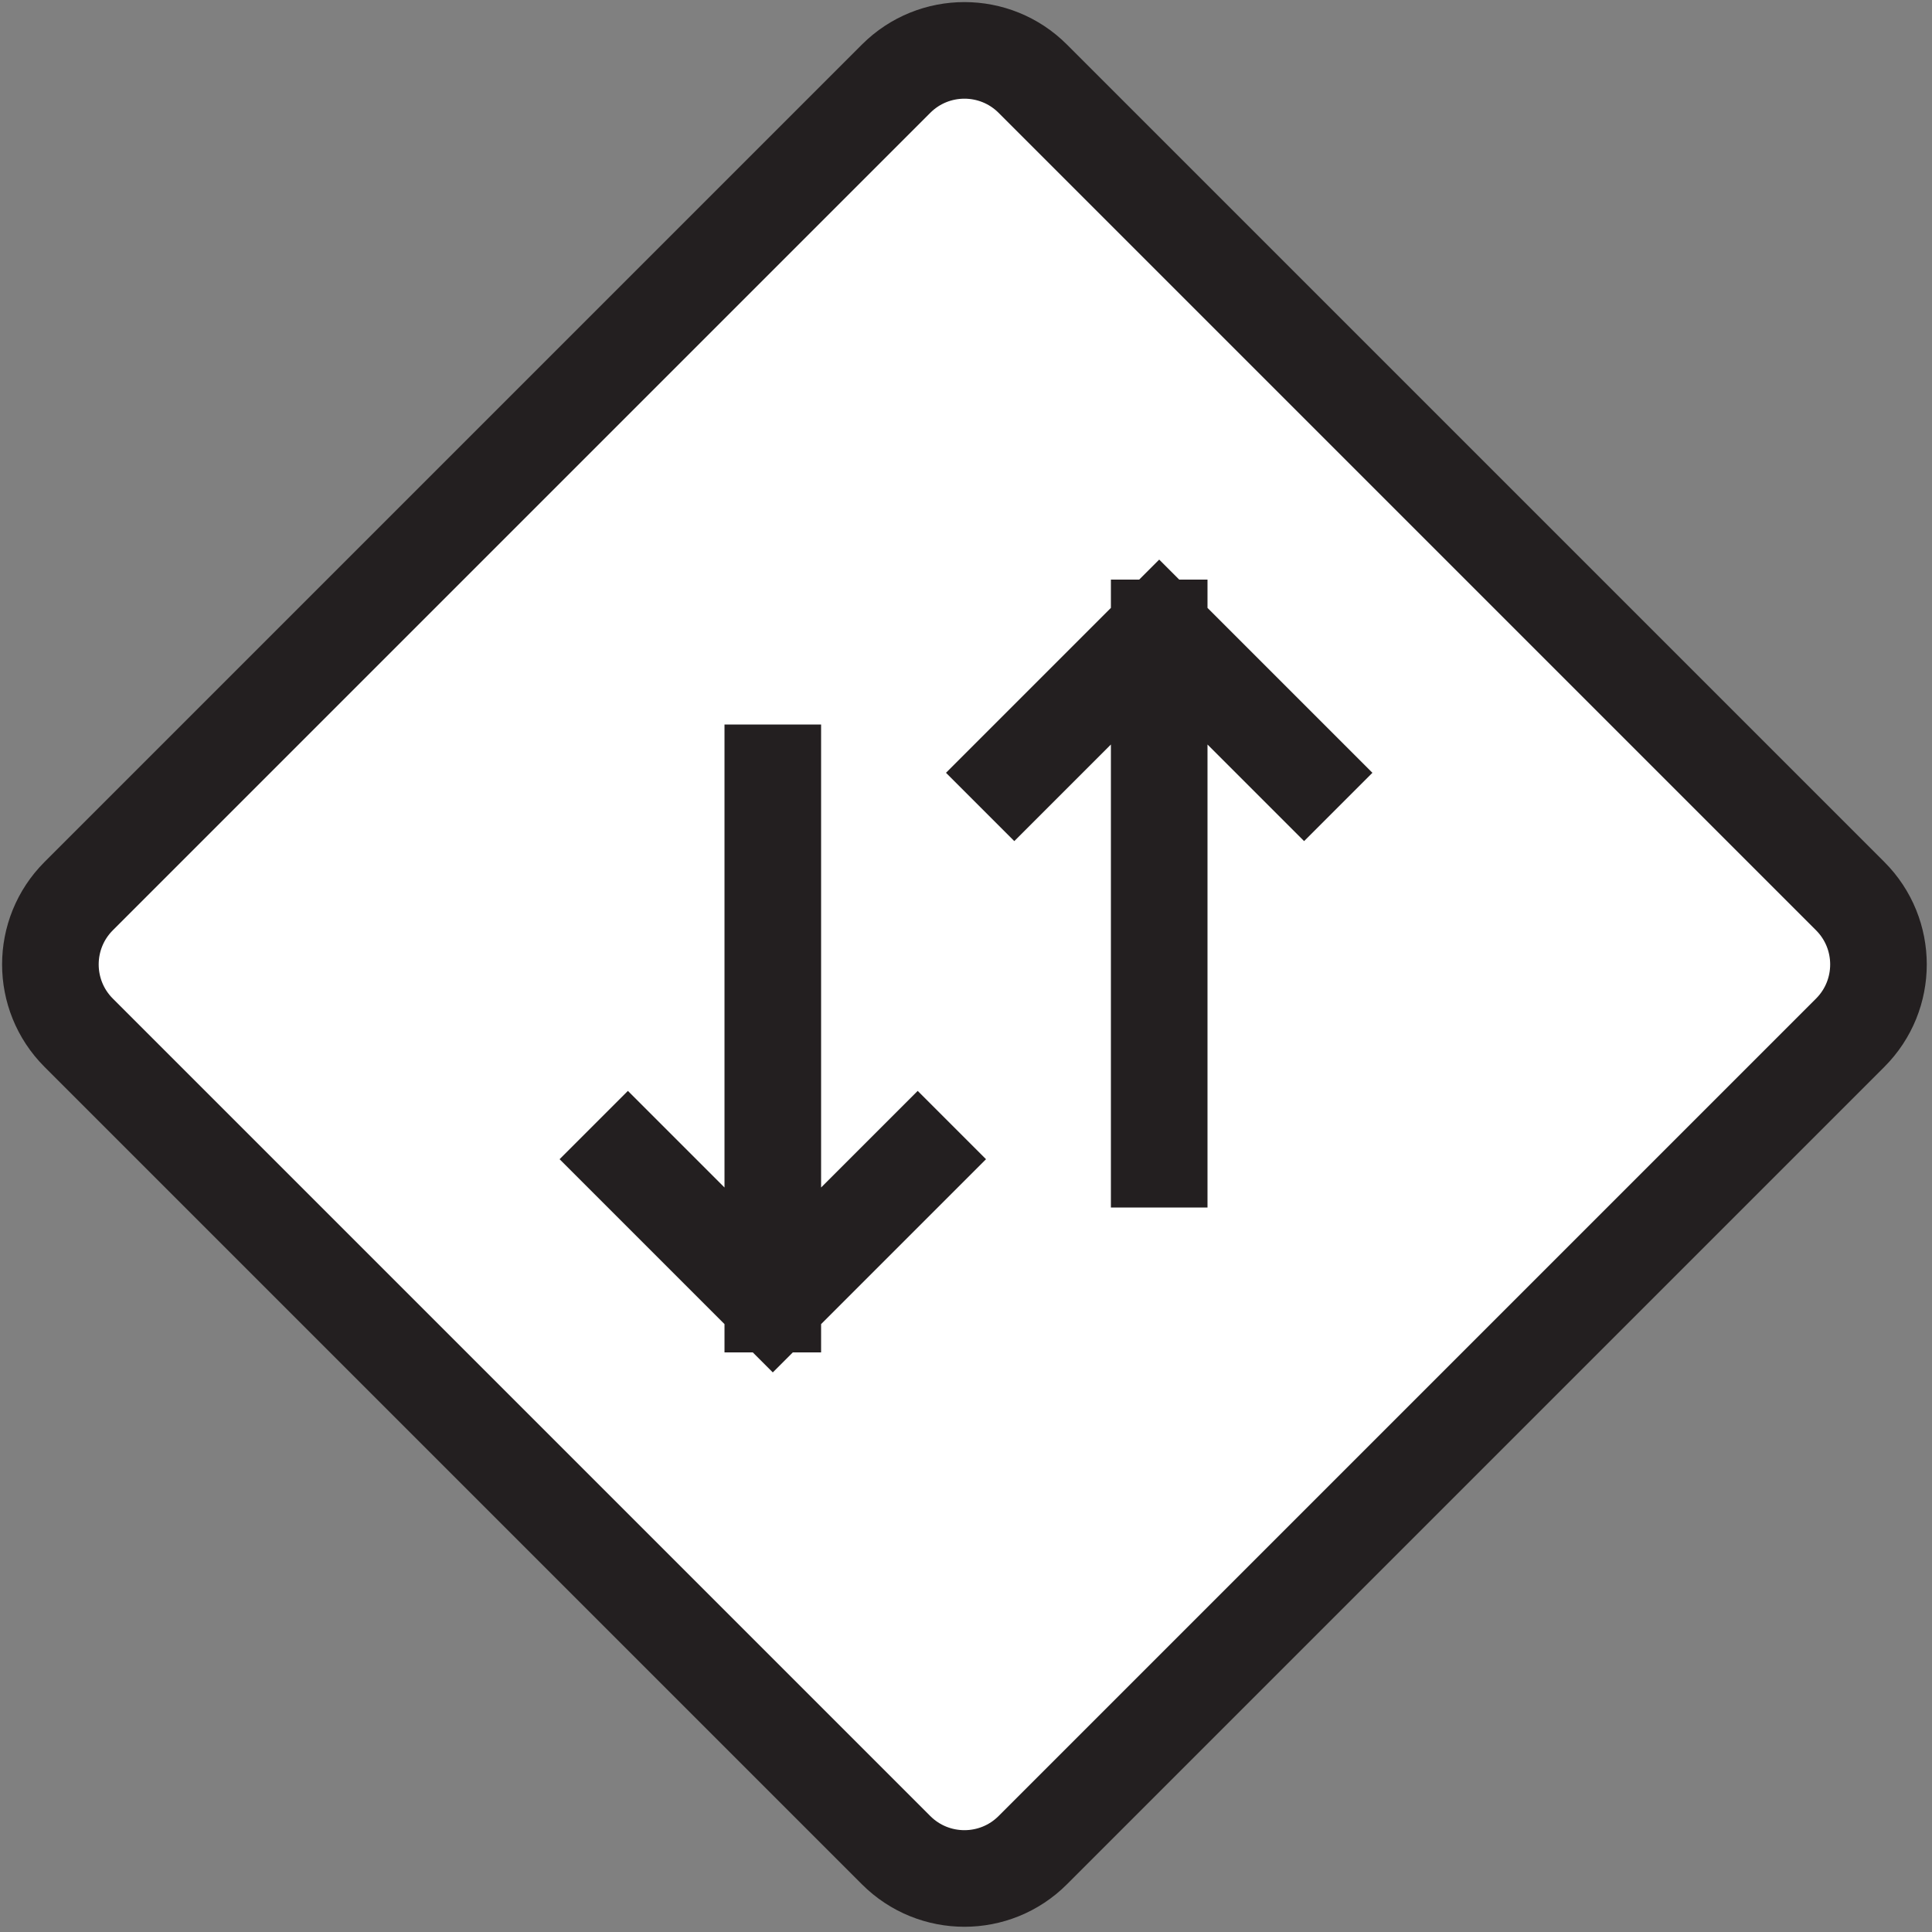
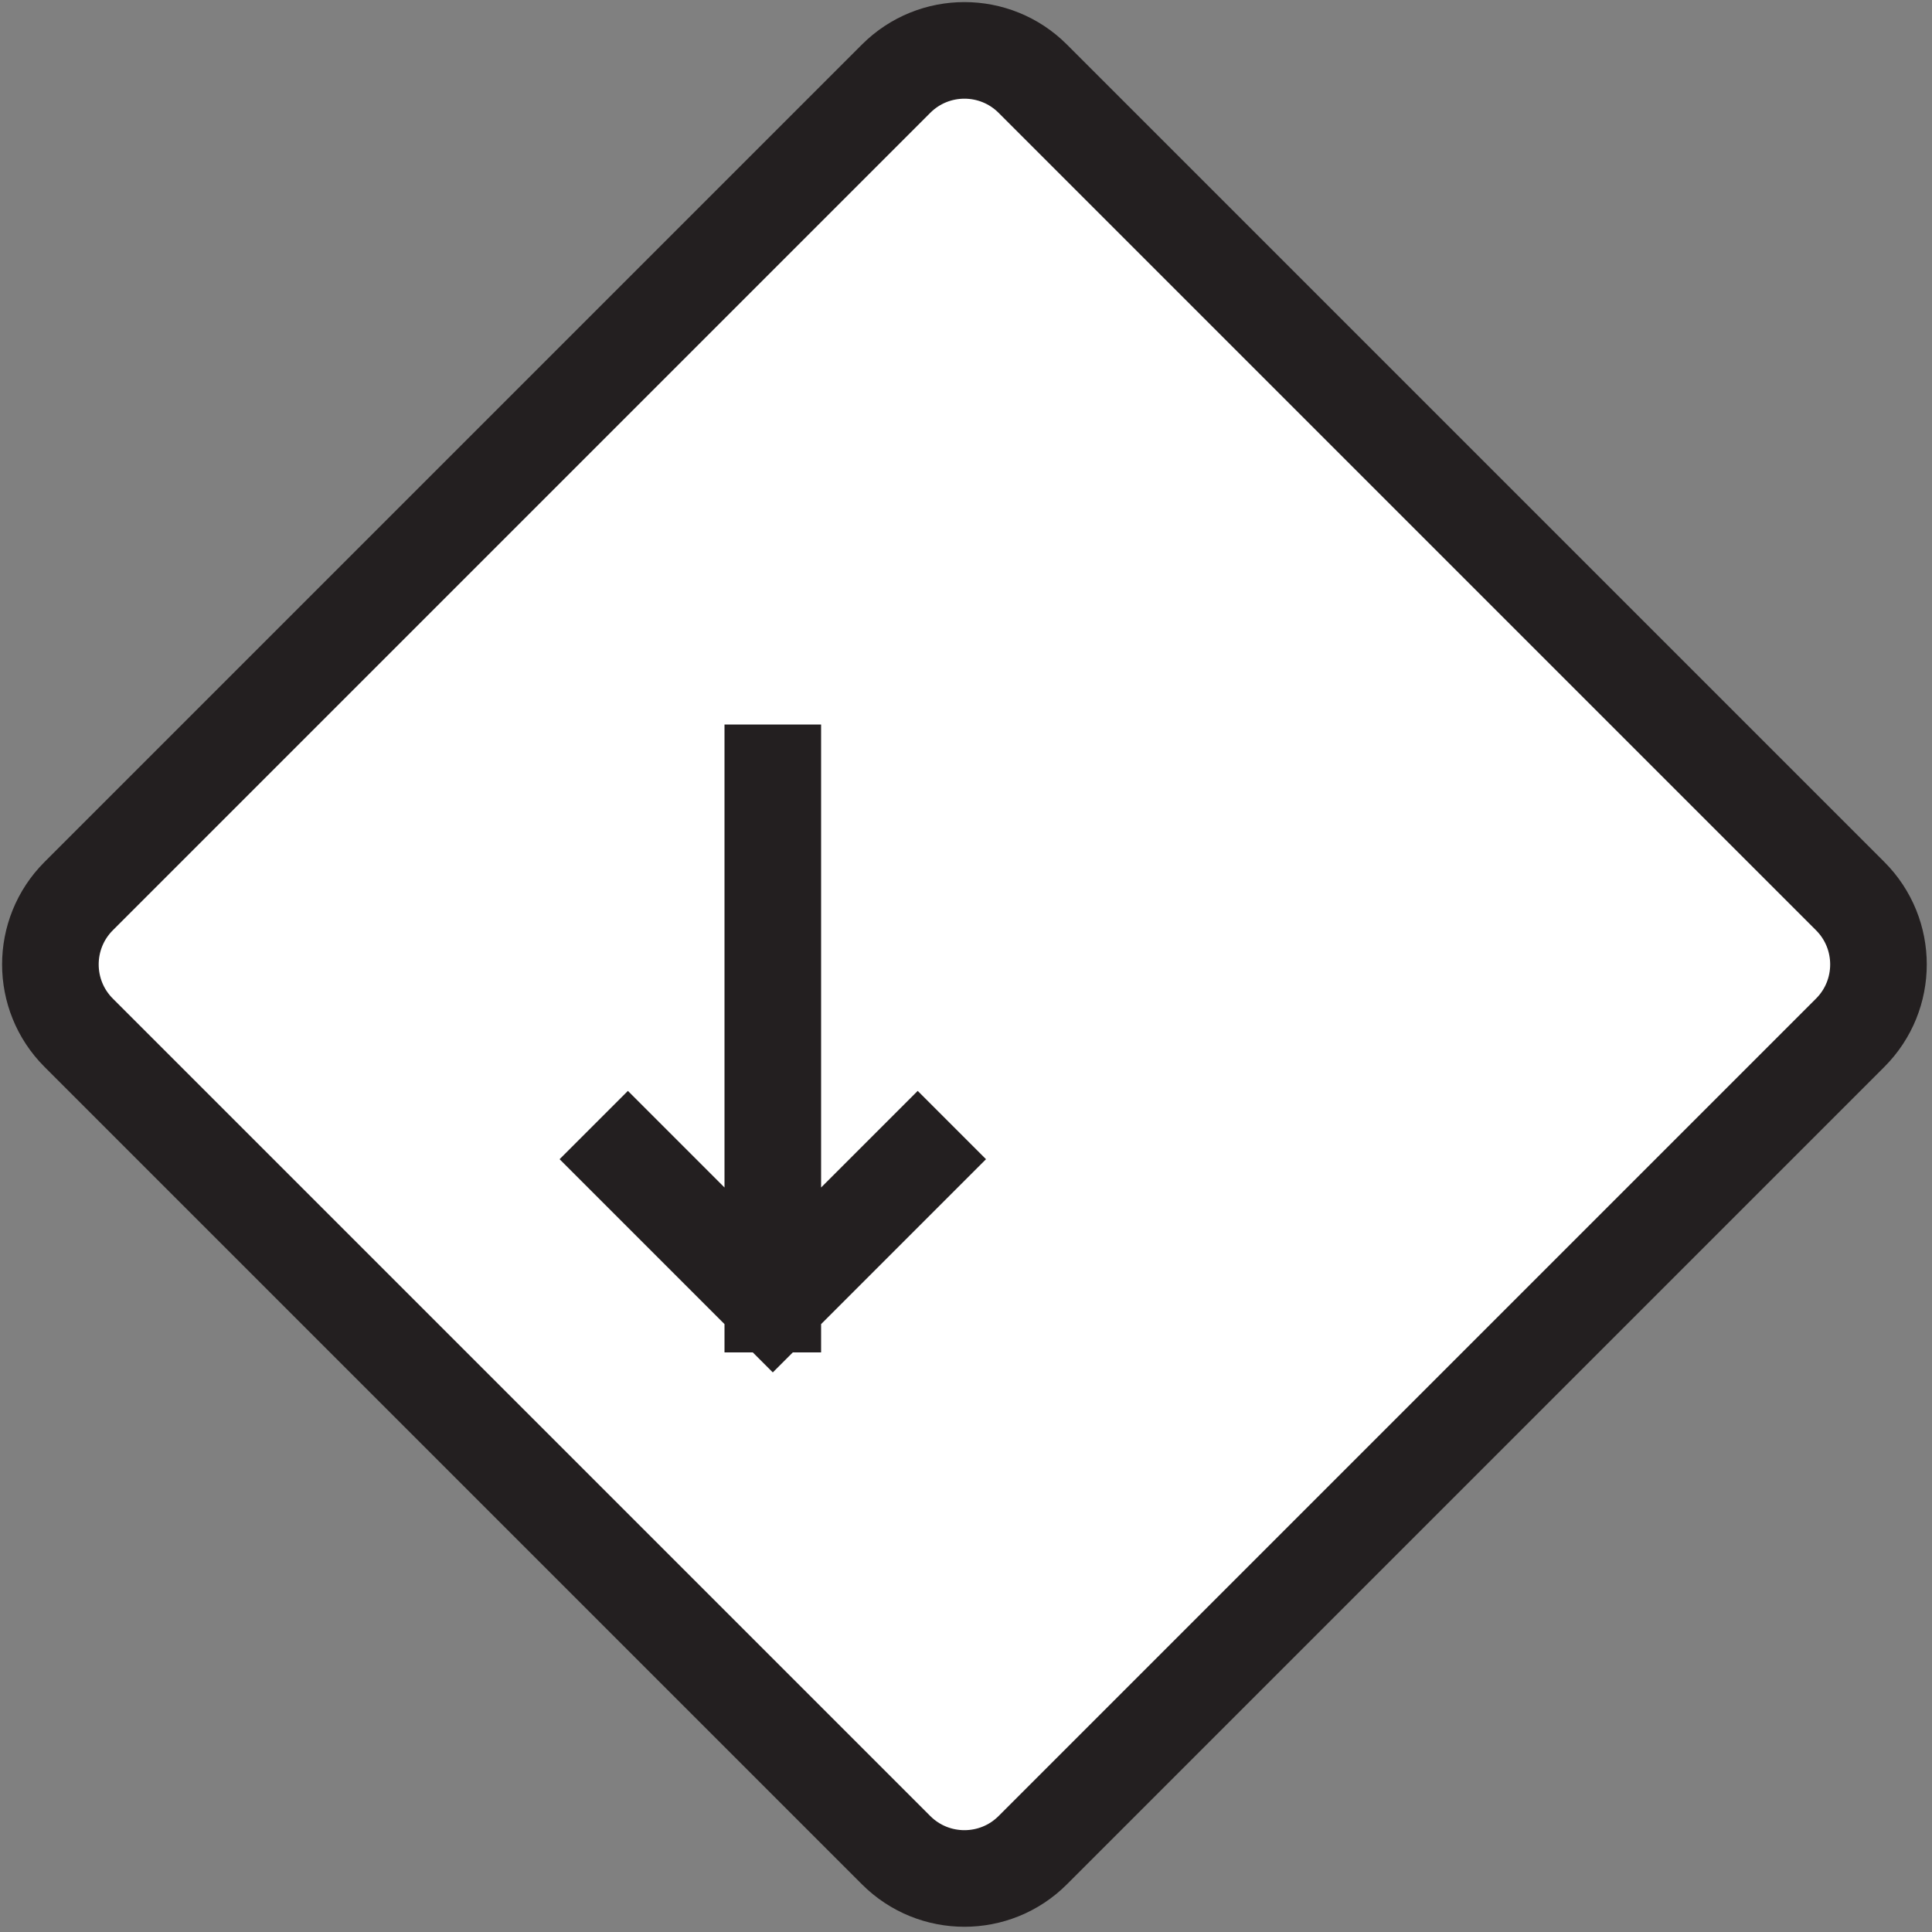
<svg xmlns="http://www.w3.org/2000/svg" width="40" height="40" viewBox="0 0 40 40" fill="none">
  <rect x="0" y="0" width="40" height="40" fill="#808080" stroke="none" />
  <path fill-rule="evenodd" clip-rule="evenodd" d="M1.629 21.382C0.848 20.601 0.848 19.334 1.629 18.553L18.553 1.629C19.334 0.848 20.601 0.848 21.382 1.629L38.306 18.553C39.087 19.334 39.087 20.601 38.306 21.382L21.382 38.306C20.601 39.087 19.334 39.087 18.553 38.306L1.629 21.382Z" fill="white" stroke="#231F20" stroke-width="2" />
  <path d="M16 16V27M16 27L19 24M16 27L13 24" stroke="#231F20" stroke-width="2" stroke-linecap="square" />
-   <path d="M24 24L24 13M24 13L21 16M24 13L27 16" stroke="#231F20" stroke-width="2" stroke-linecap="square" />
</svg>